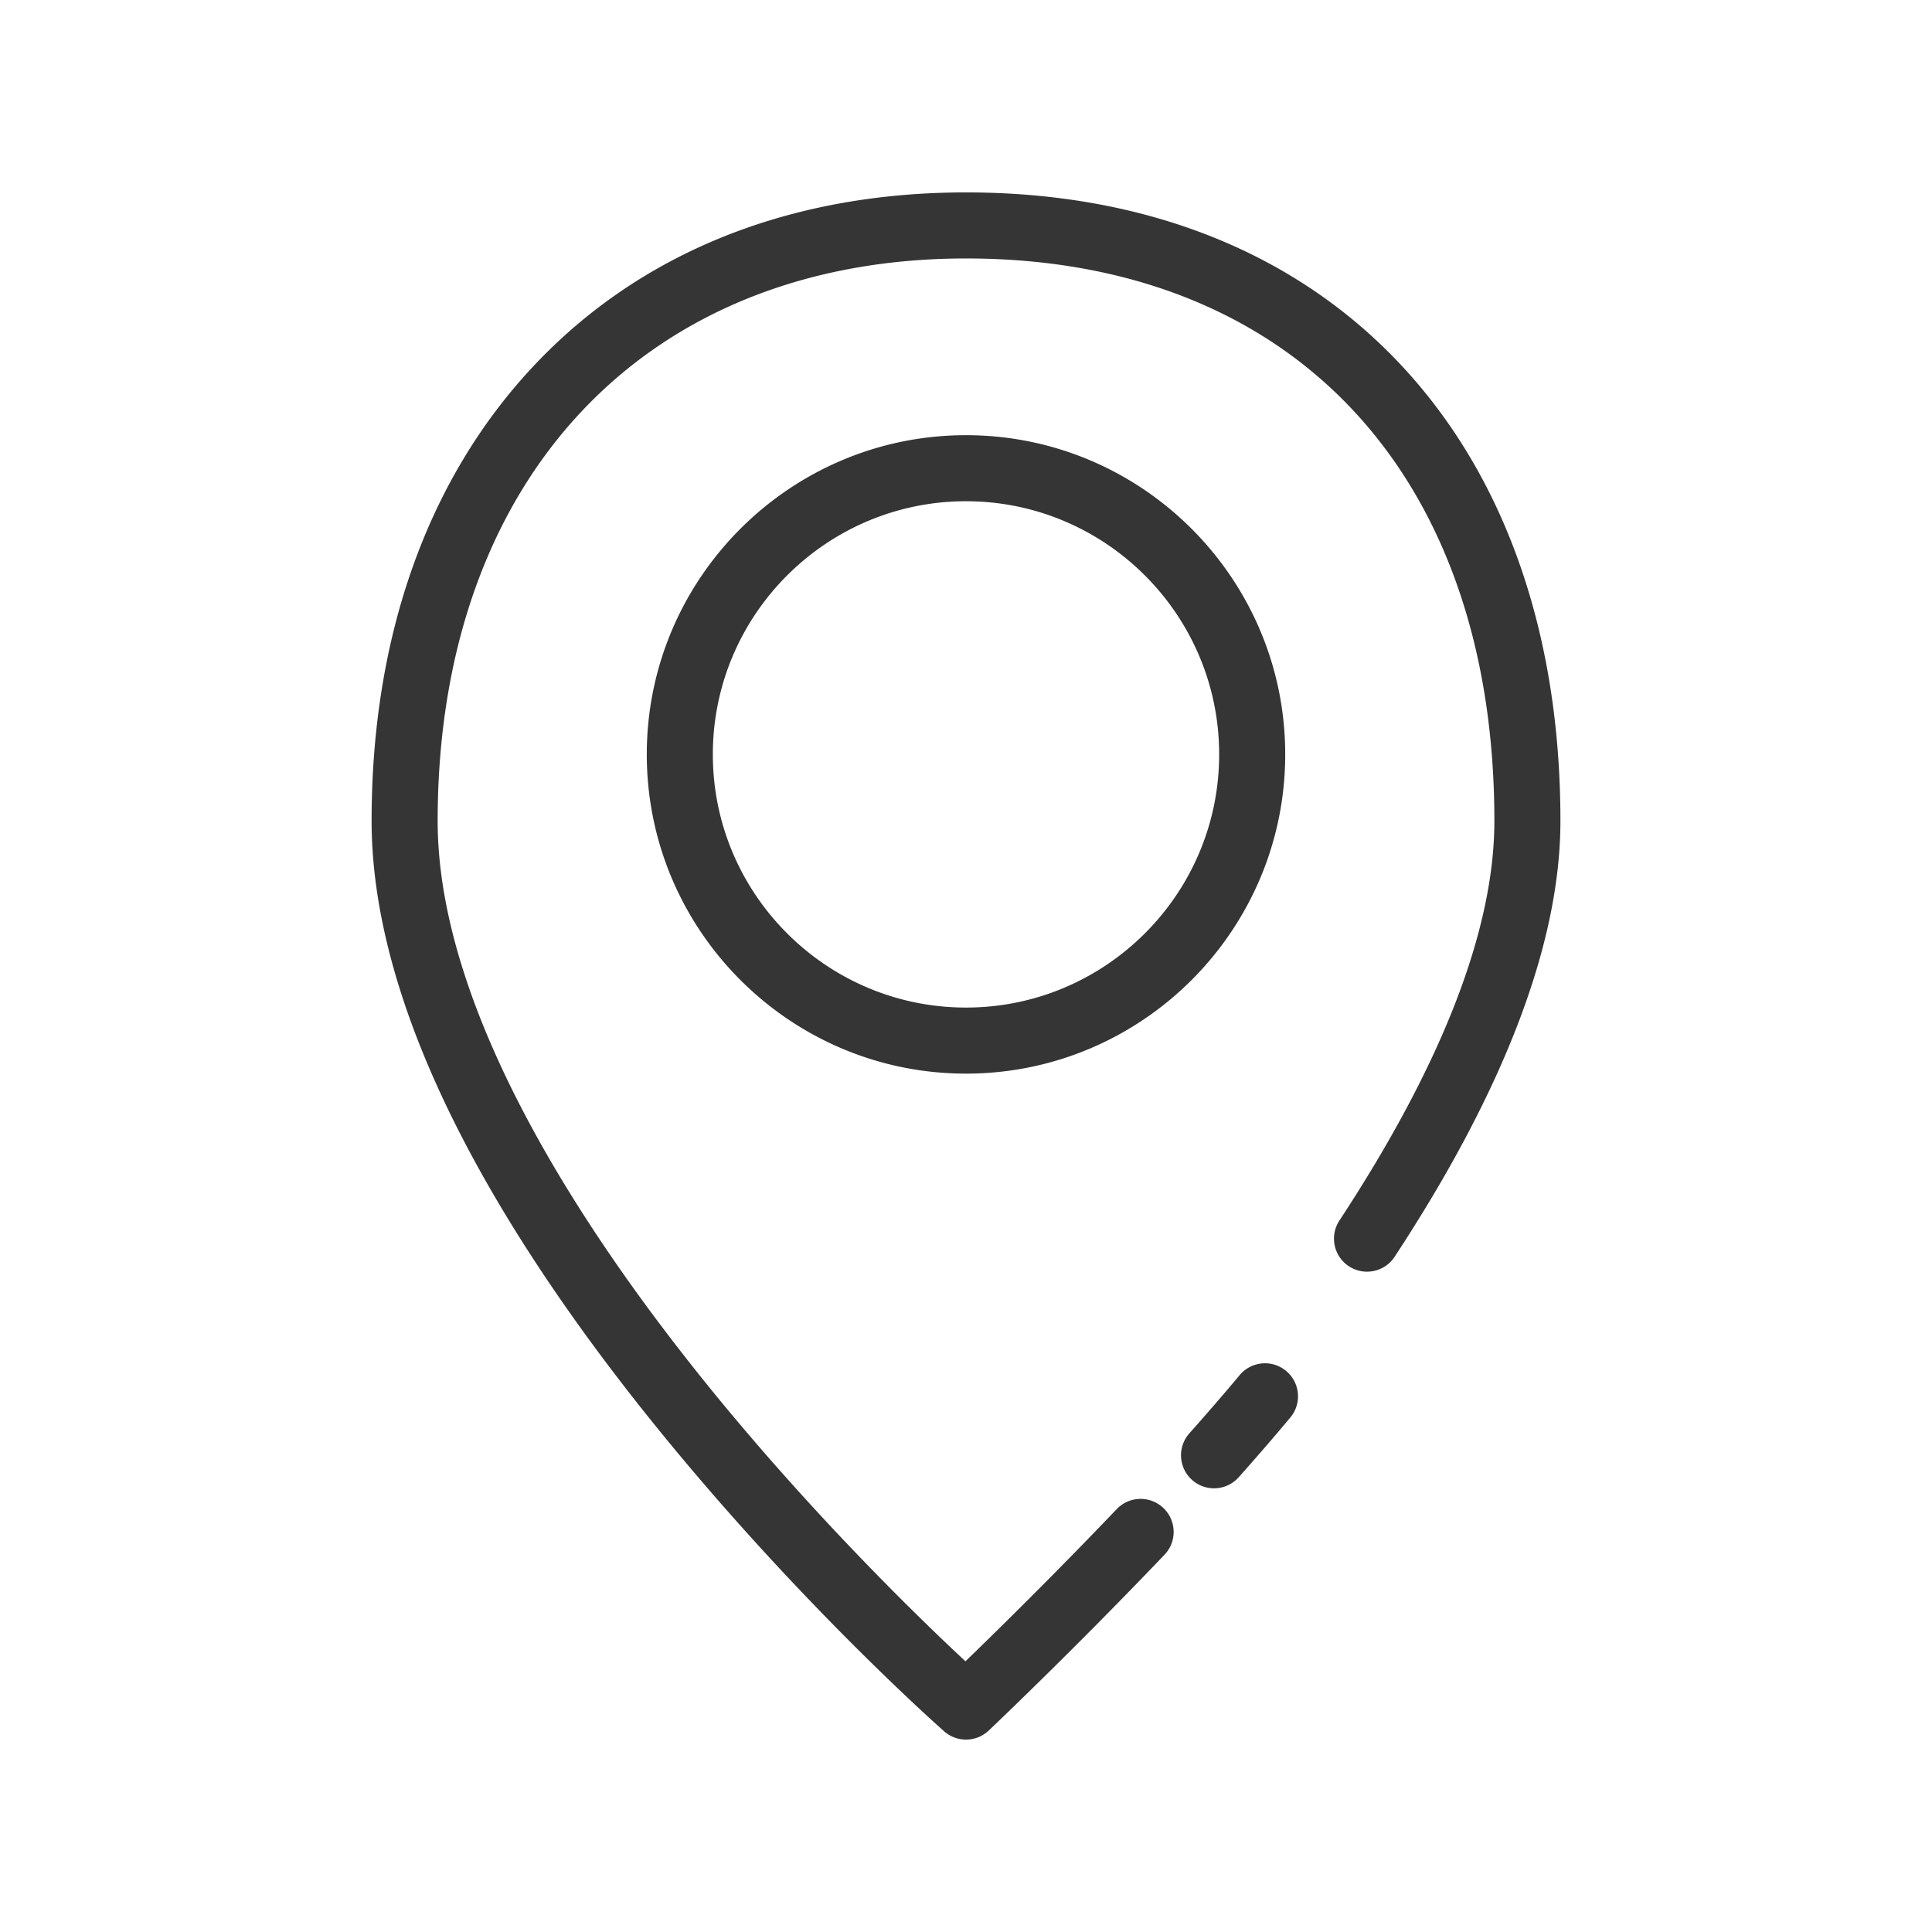
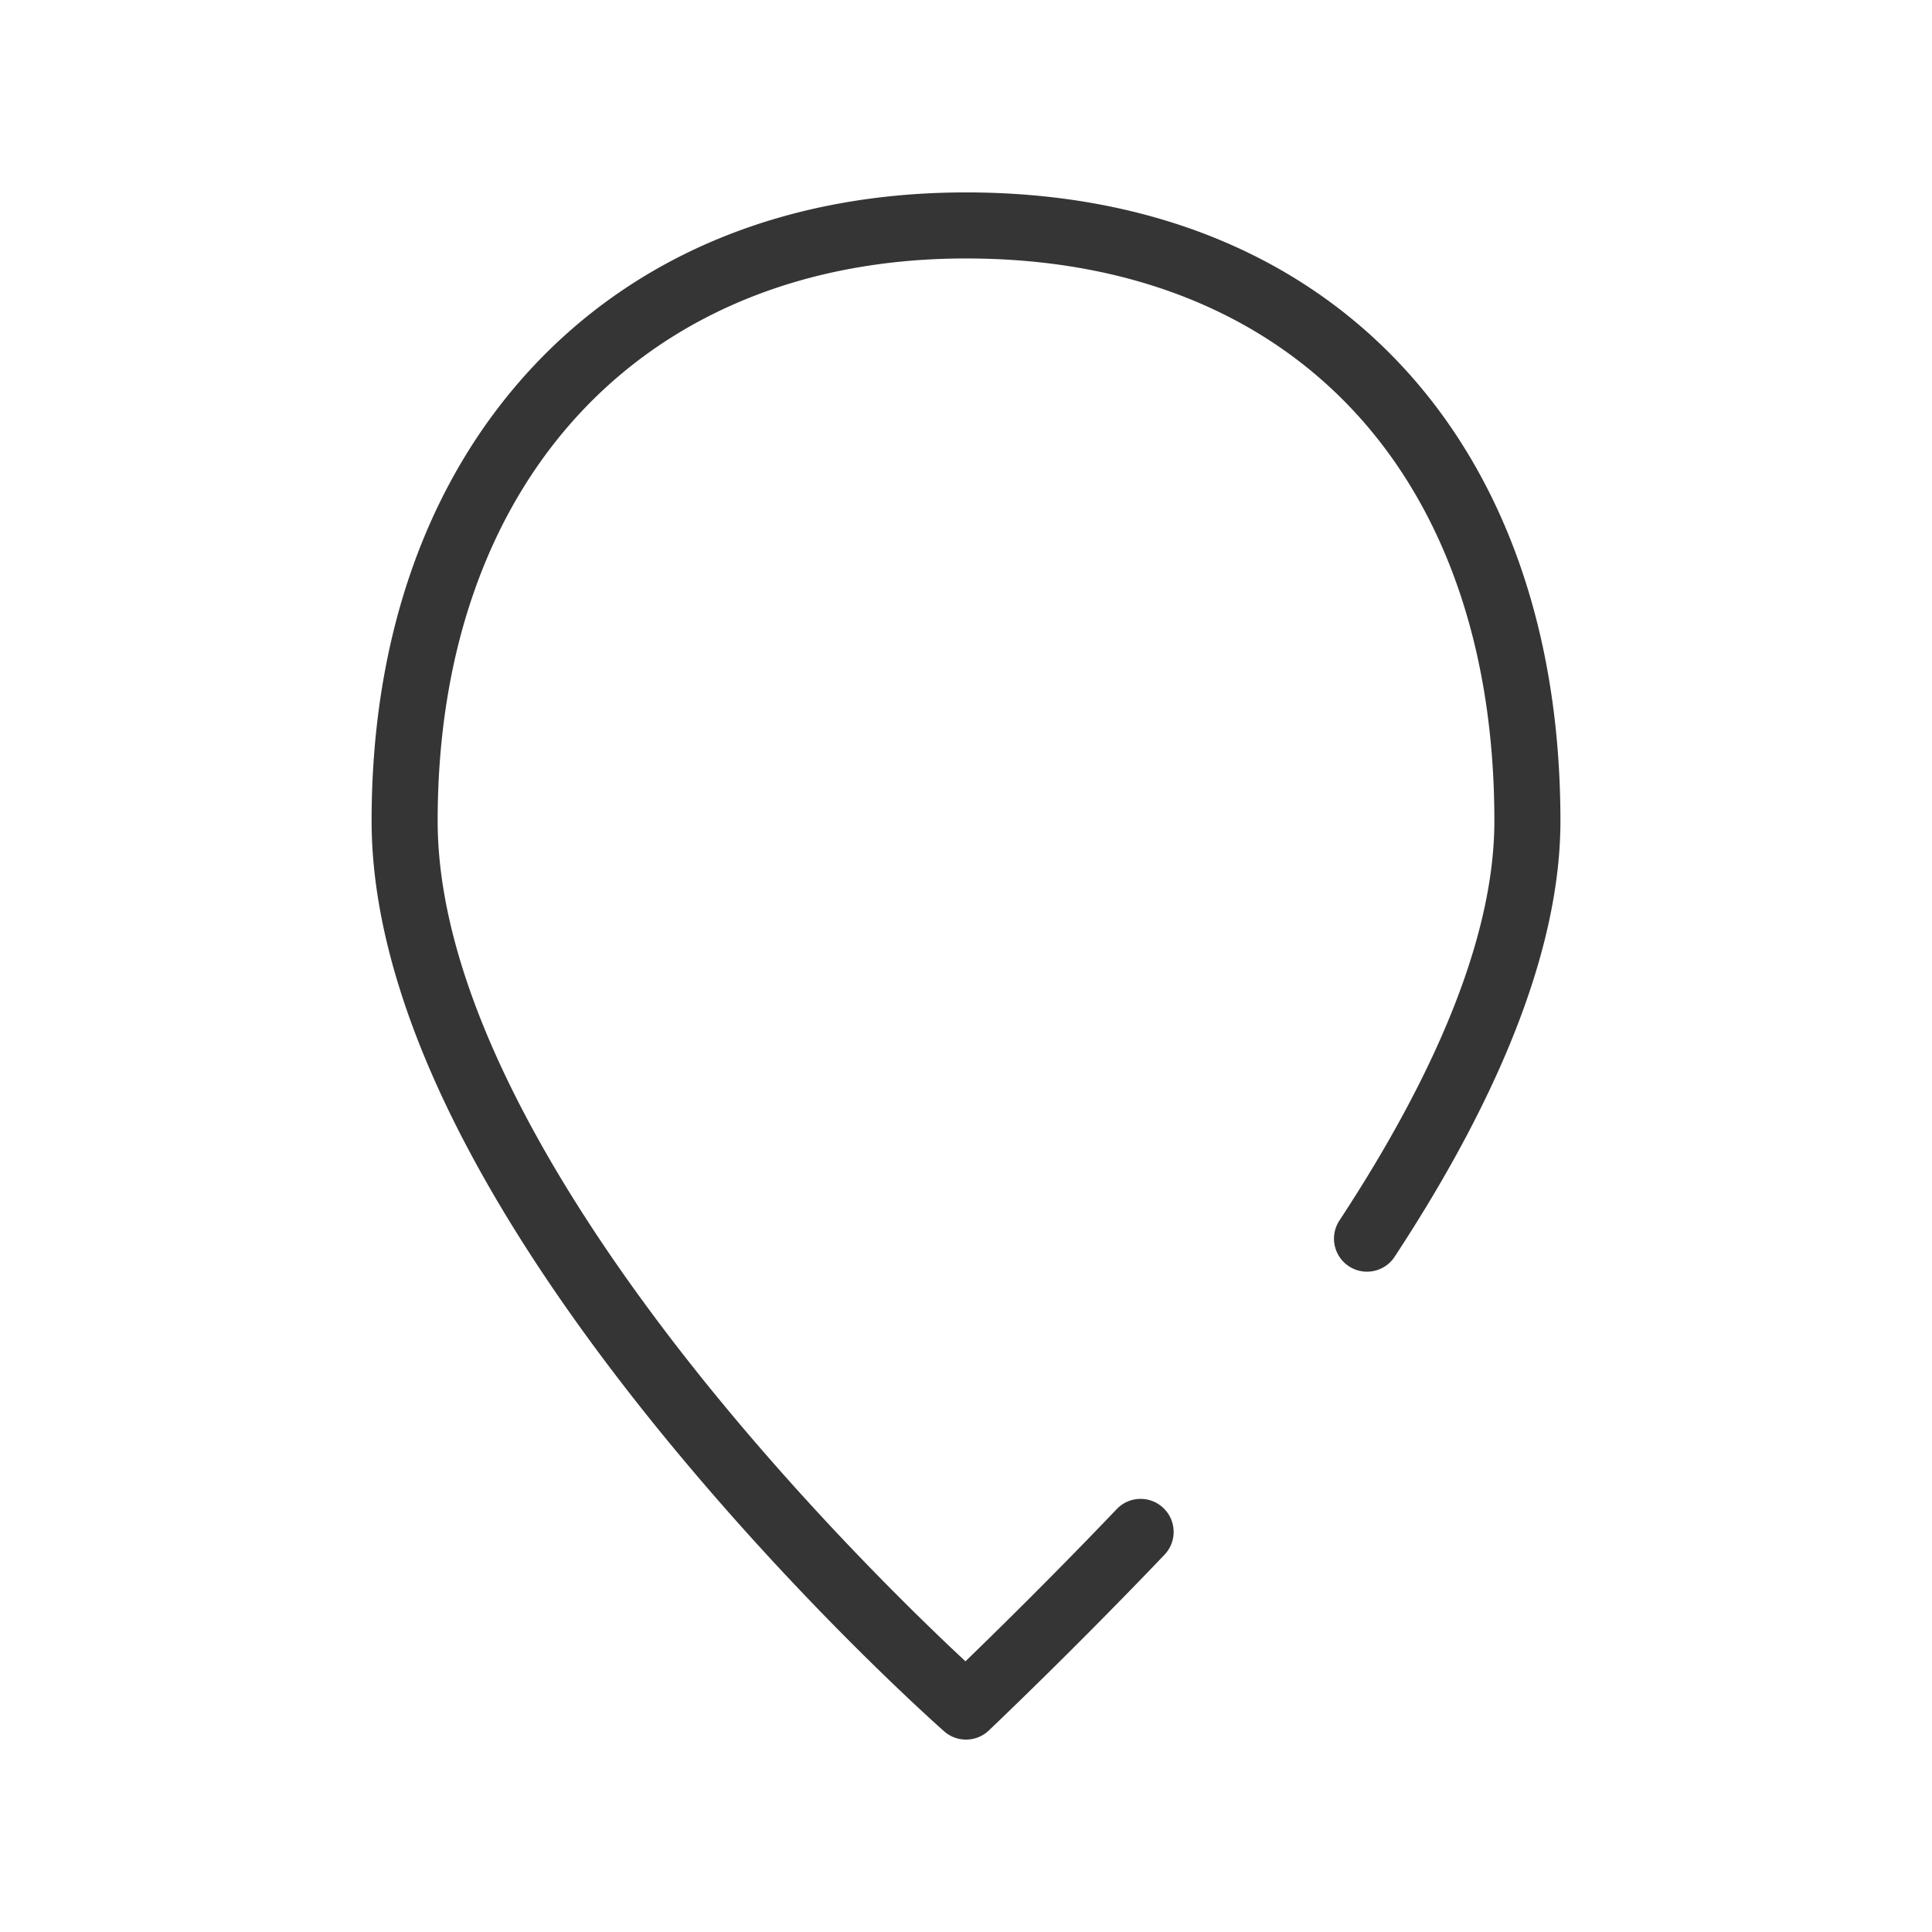
<svg xmlns="http://www.w3.org/2000/svg" class="svg-icon" style="width: 1em; height: 1em;vertical-align: middle;fill: currentColor;overflow: hidden;" viewBox="0 0 1024 1024" version="1.1">
  <path d="M512 922.02c-4.13 0-8.26-1.45-11.58-4.38-3.08-2.72-76.33-67.61-150.77-159.16-43.94-54.03-79.01-106.06-104.23-154.64-32.16-61.92-48.46-118.7-48.46-168.76 0-97.49 29.45-180.61 85.18-240.37 56.57-60.67 136.06-92.73 229.87-92.73 94.61 0 174.21 31.49 230.18 91.07 55.52 59.09 84.87 142.79 84.87 242.03 0 64.52-29.57 142.25-87.88 231.04-5.31 8.08-16.16 10.33-24.24 5.02-8.08-5.31-10.33-16.16-5.02-24.24 54.5-82.98 82.13-154.25 82.13-211.82 0-183.87-107.3-298.09-280.04-298.09-170.12 0-280.04 117.01-280.04 298.09 0 101.69 78.6 219.77 144.53 300.92 55.39 68.17 111.41 122.36 135.21 144.53 16.14-15.62 46.99-45.89 80.17-80.66 6.67-7 17.75-7.26 24.75-0.58 7 6.67 7.26 17.75 0.58 24.75-48.84 51.2-92.74 92.79-93.17 93.2a17.534 17.534 0 0 1-12.04 4.78z" fill="#353535" />
-   <path d="M643.46 788.83c-4.14 0-8.3-1.46-11.63-4.43-7.22-6.43-7.86-17.49-1.44-24.71 9.59-10.77 18.55-21.14 26.64-30.83 6.19-7.42 17.23-8.42 24.66-2.22 7.42 6.2 8.41 17.24 2.22 24.66-8.32 9.97-17.53 20.62-27.36 31.67a17.514 17.514 0 0 1-13.09 5.86zM512 569.04c-93.29 0-169.19-75.9-169.19-169.19S418.71 230.66 512 230.66s169.19 75.9 169.19 169.19S605.29 569.04 512 569.04z m0-303.37c-73.99 0-134.18 60.19-134.18 134.18S438.01 534.03 512 534.03c73.99 0 134.18-60.19 134.18-134.18S585.99 265.67 512 265.67z" fill="#353535" />
</svg>